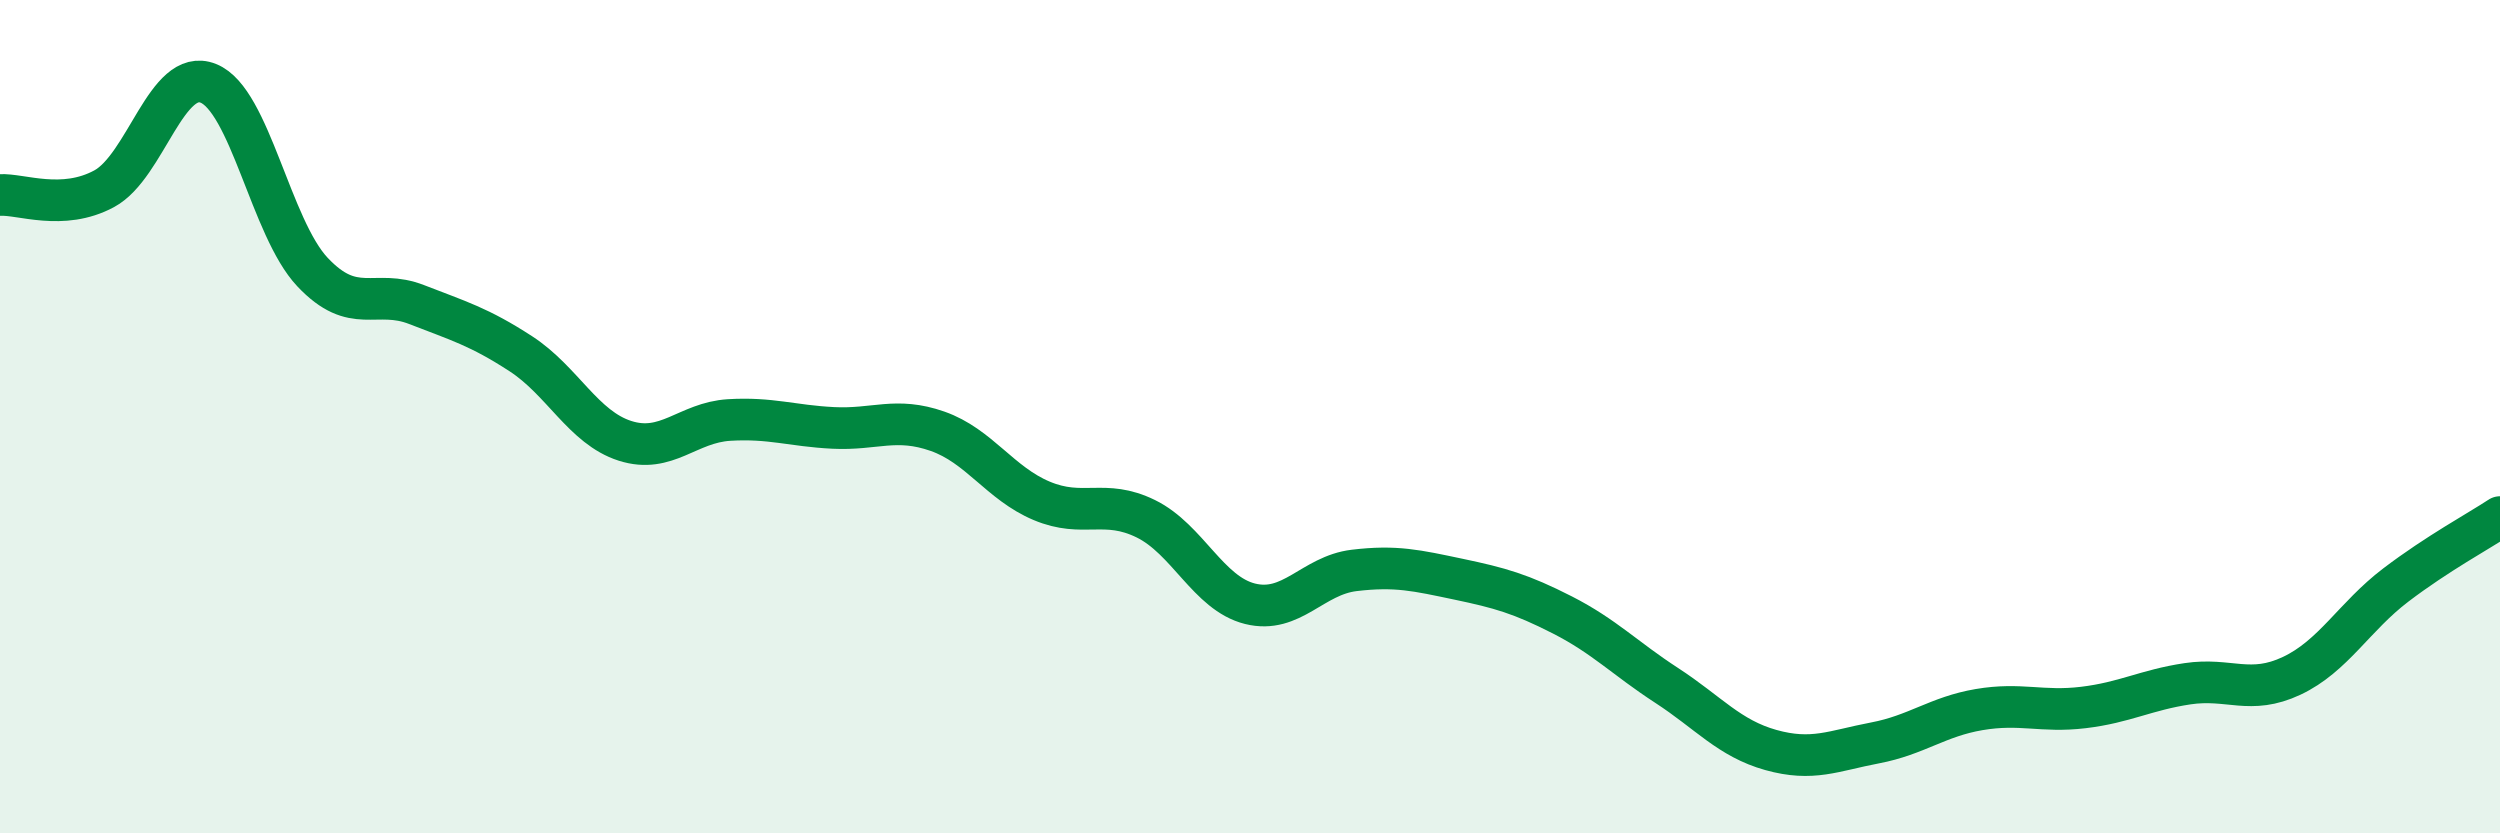
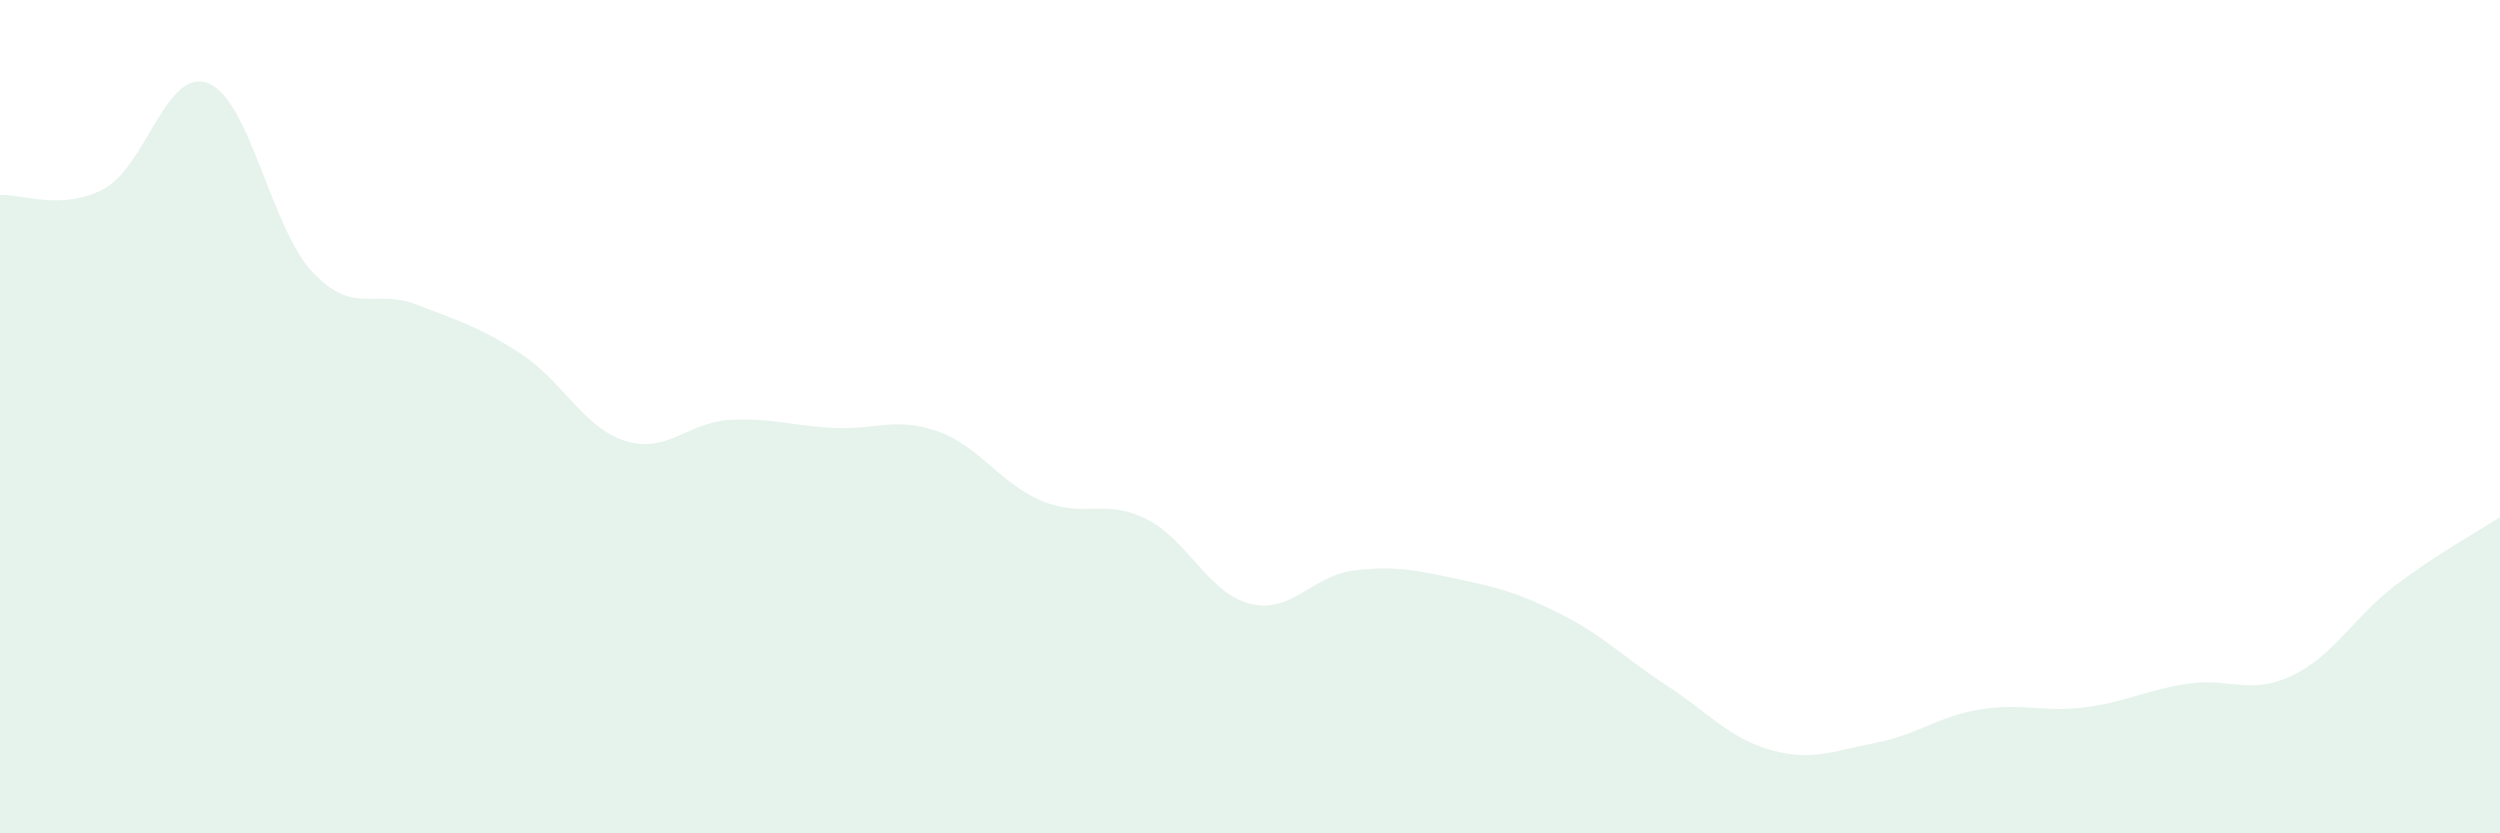
<svg xmlns="http://www.w3.org/2000/svg" width="60" height="20" viewBox="0 0 60 20">
  <path d="M 0,4.68 C 0.5,4.65 1.5,5.07 2.5,4.53 C 3.5,3.99 4,1.6 5,2 C 6,2.4 6.5,5.47 7.5,6.53 C 8.5,7.59 9,6.92 10,7.31 C 11,7.7 11.5,7.84 12.5,8.49 C 13.5,9.14 14,10.26 15,10.58 C 16,10.9 16.5,10.14 17.5,10.08 C 18.5,10.02 19,10.22 20,10.27 C 21,10.32 21.5,10 22.5,10.35 C 23.5,10.7 24,11.6 25,12.02 C 26,12.44 26.5,11.96 27.5,12.45 C 28.5,12.94 29,14.24 30,14.49 C 31,14.74 31.5,13.81 32.5,13.69 C 33.5,13.57 34,13.69 35,13.9 C 36,14.11 36.5,14.25 37.5,14.76 C 38.5,15.27 39,15.8 40,16.45 C 41,17.1 41.5,17.72 42.5,18 C 43.5,18.28 44,18.02 45,17.83 C 46,17.64 46.5,17.2 47.5,17.03 C 48.5,16.86 49,17.1 50,16.98 C 51,16.86 51.5,16.56 52.5,16.41 C 53.5,16.26 54,16.69 55,16.22 C 56,15.75 56.5,14.8 57.5,14.04 C 58.5,13.28 59.5,12.74 60,12.41L60 20L0 20Z" fill="#008740" opacity="0.1" stroke-linecap="round" stroke-linejoin="round" />
-   <path d="M 0,4.68 C 0.5,4.65 1.5,5.07 2.5,4.53 C 3.5,3.99 4,1.6 5,2 C 6,2.4 6.5,5.47 7.5,6.53 C 8.5,7.59 9,6.92 10,7.31 C 11,7.7 11.5,7.84 12.5,8.49 C 13.5,9.14 14,10.26 15,10.58 C 16,10.9 16.5,10.14 17.5,10.08 C 18.5,10.02 19,10.22 20,10.27 C 21,10.32 21.5,10 22.5,10.35 C 23.5,10.7 24,11.6 25,12.02 C 26,12.44 26.5,11.96 27.5,12.45 C 28.5,12.94 29,14.24 30,14.49 C 31,14.74 31.5,13.81 32.5,13.69 C 33.5,13.57 34,13.69 35,13.9 C 36,14.11 36.5,14.25 37.5,14.76 C 38.5,15.27 39,15.8 40,16.45 C 41,17.1 41.5,17.72 42.5,18 C 43.5,18.28 44,18.02 45,17.83 C 46,17.64 46.5,17.2 47.5,17.03 C 48.5,16.86 49,17.1 50,16.98 C 51,16.86 51.5,16.56 52.5,16.41 C 53.5,16.26 54,16.69 55,16.22 C 56,15.75 56.5,14.8 57.5,14.04 C 58.5,13.28 59.5,12.74 60,12.41" stroke="#008740" stroke-width="1" fill="none" stroke-linecap="round" stroke-linejoin="round" />
</svg>